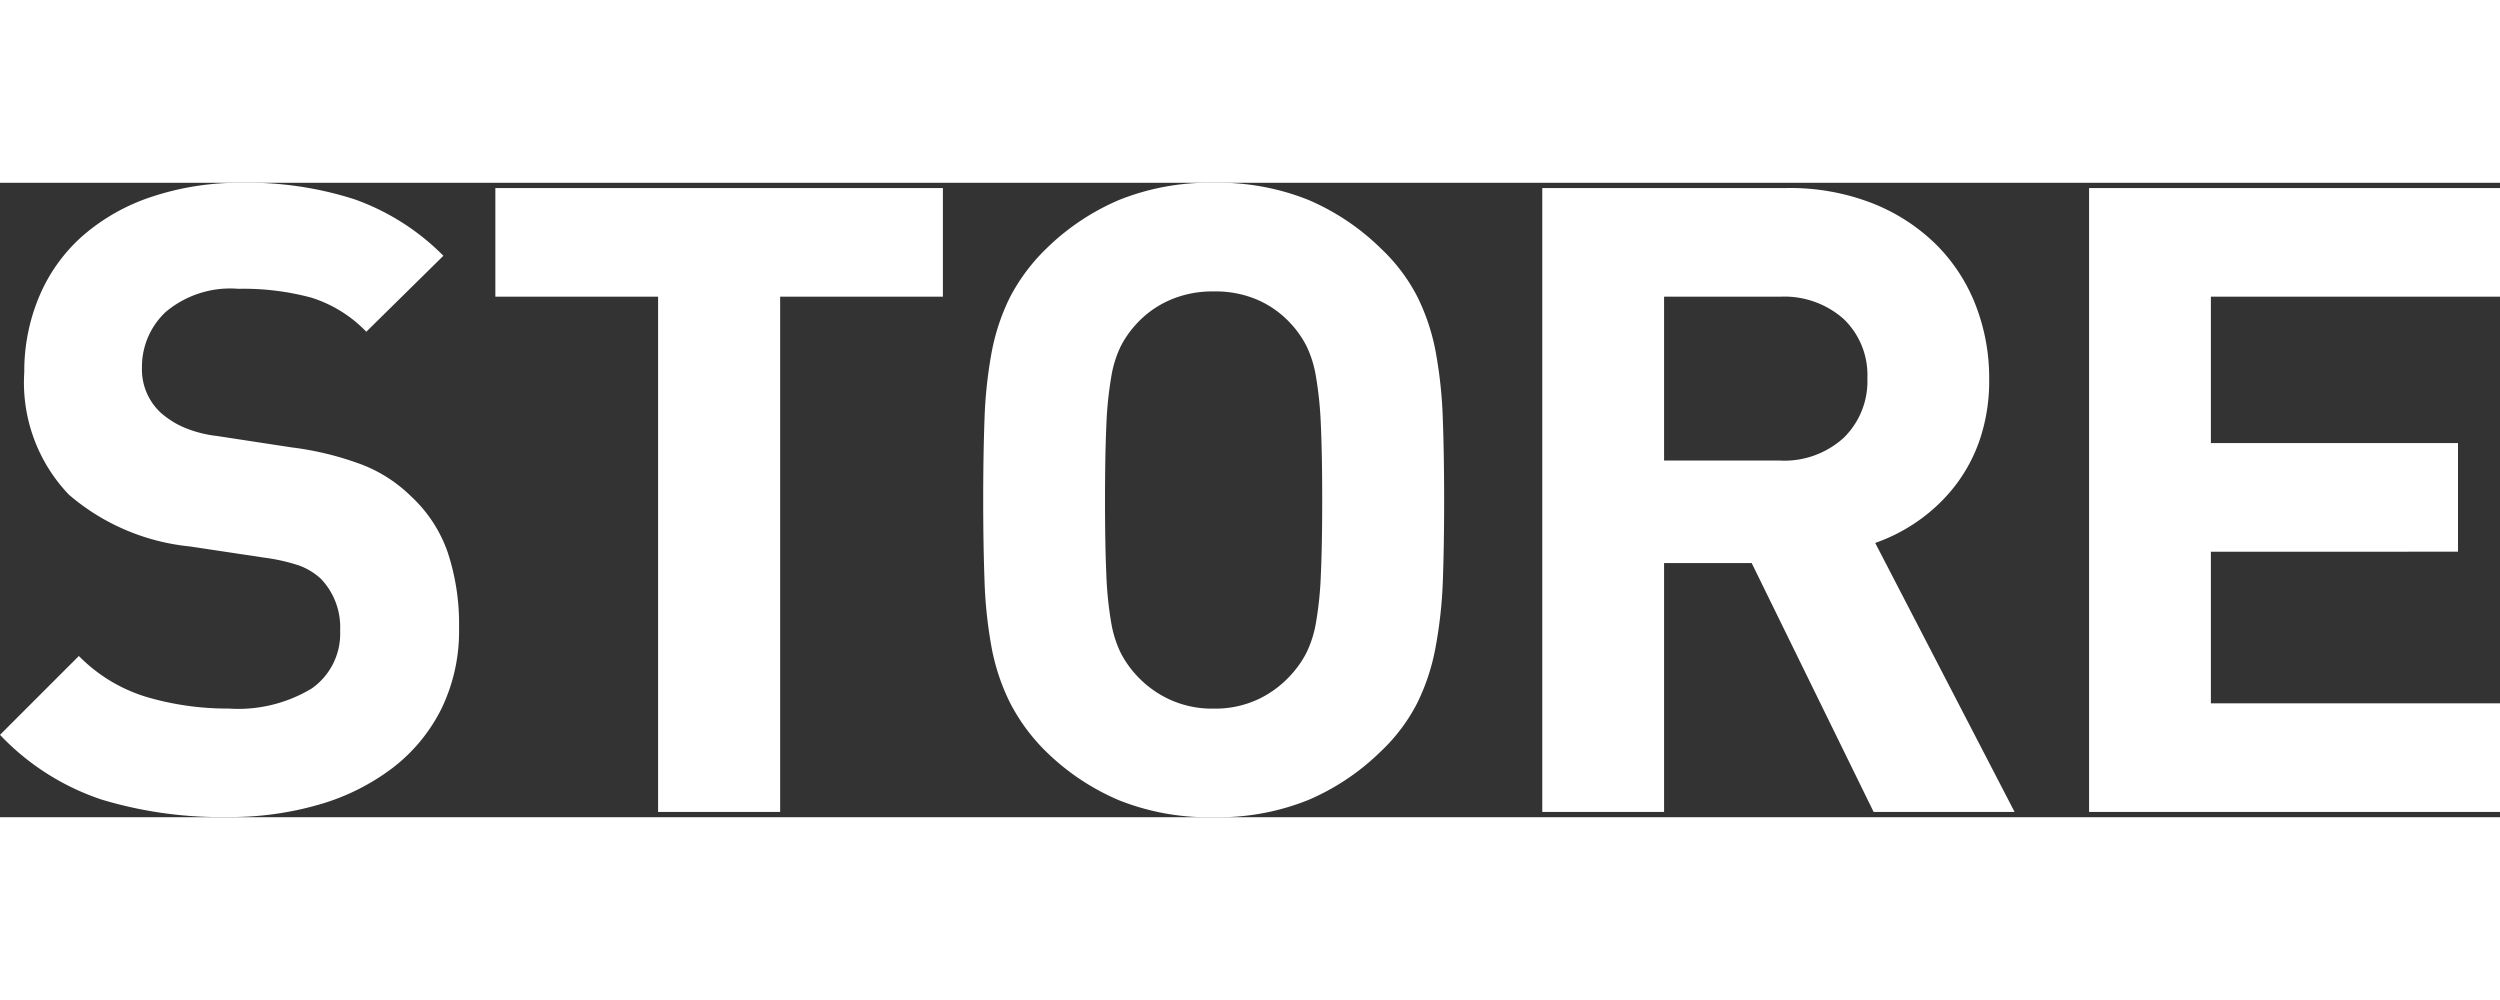
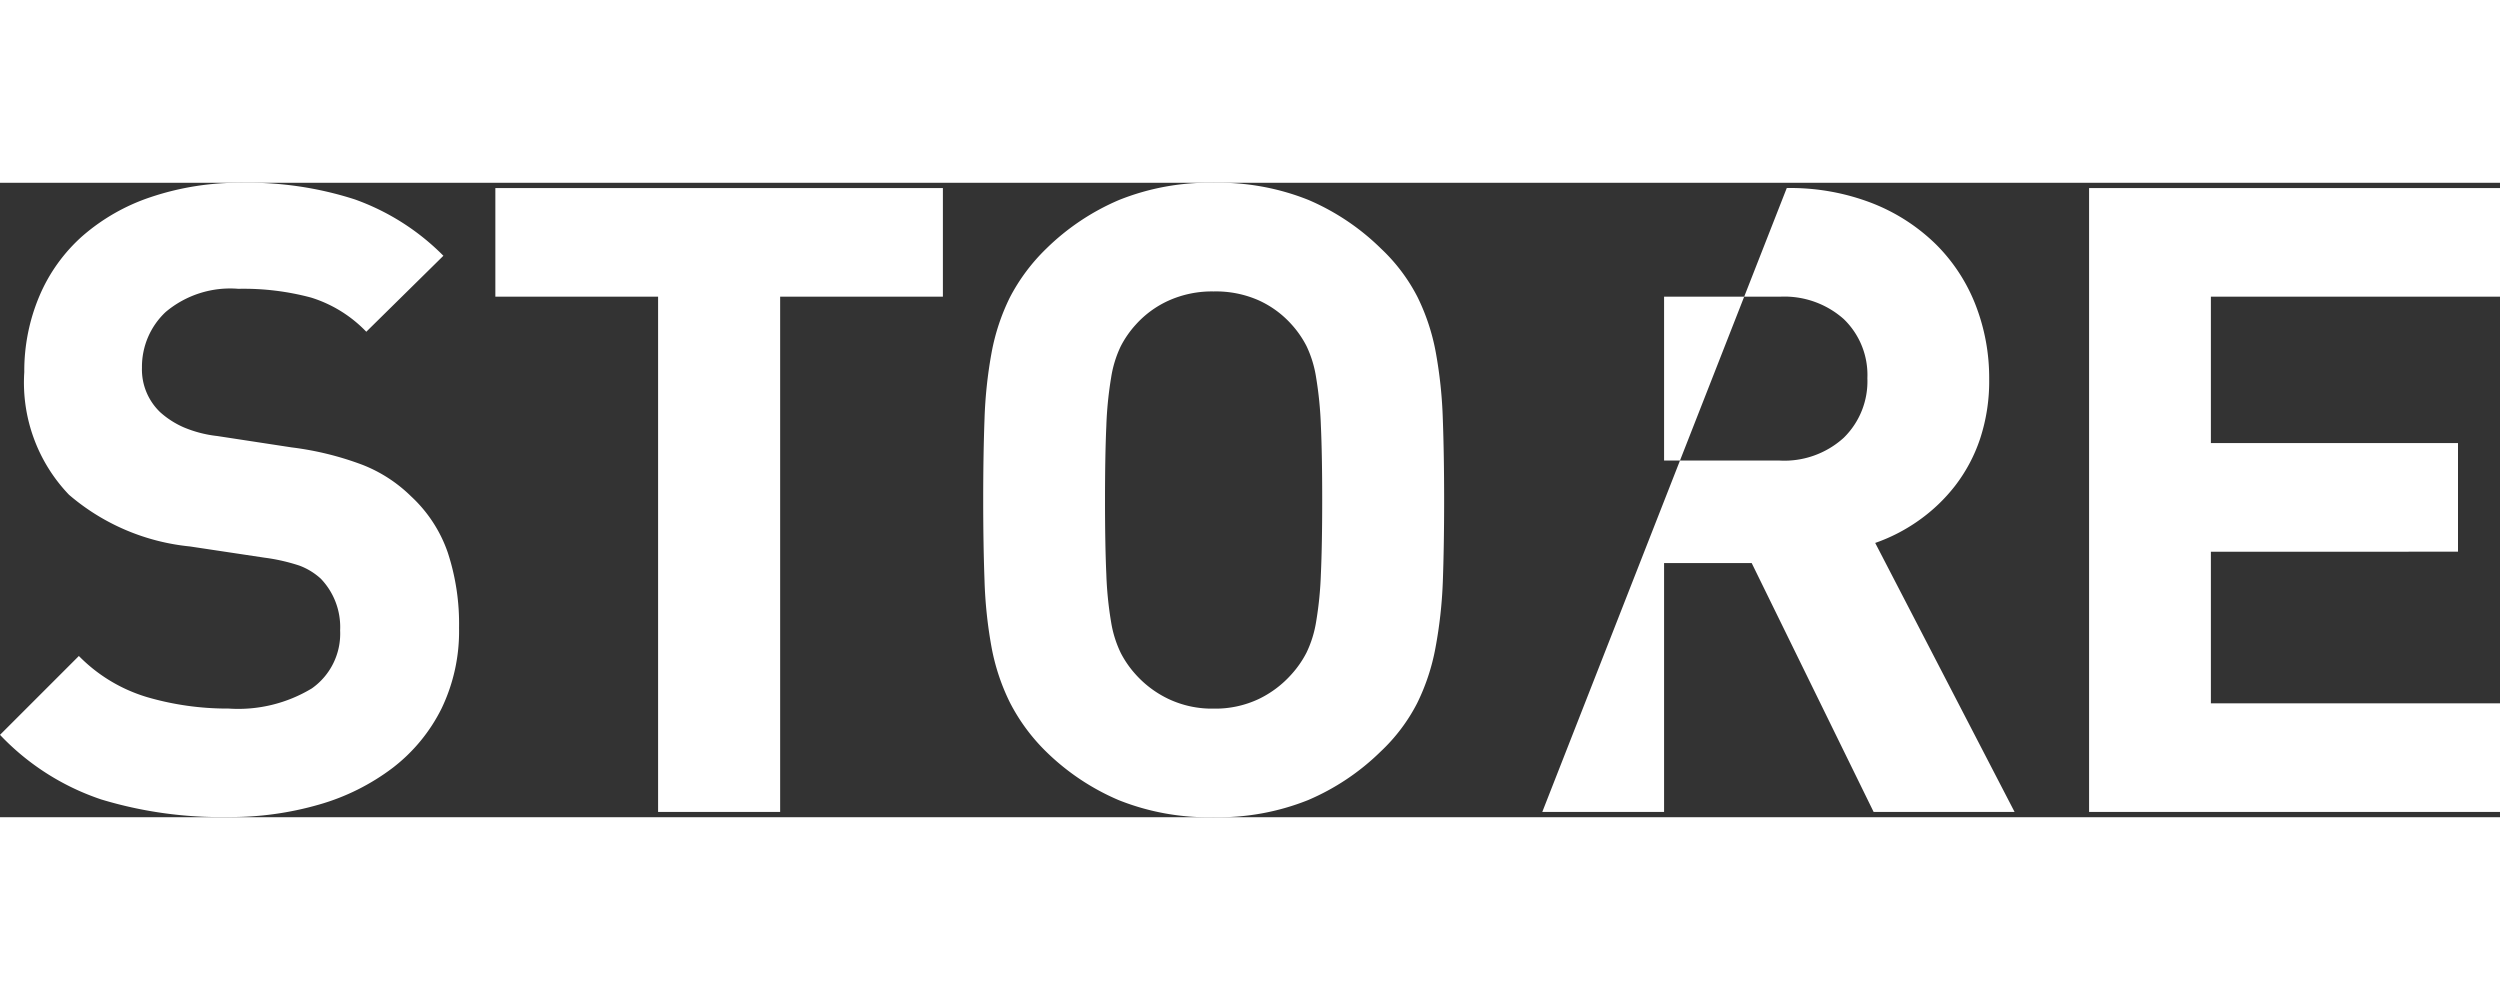
<svg xmlns="http://www.w3.org/2000/svg" width="25" height="10" viewBox="0 0 39.941 10.136">
  <rect x="0" y="0" width="39.941" height="10.136" fill="#333333" stroke="none" />
-   <path id="路径_5057" data-name="路径 5057" d="M4.13-10.052a5.536,5.536,0,0,1,1.806.266,3.781,3.781,0,0,1,1.414.9L6.118-7.672a2.075,2.075,0,0,0-.882-.546,4.166,4.166,0,0,0-1.162-.14,1.6,1.6,0,0,0-1.162.371,1.2,1.2,0,0,0-.378.889.943.943,0,0,0,.294.714,1.407,1.407,0,0,0,.371.238,1.922,1.922,0,0,0,.539.14l1.19.182a4.9,4.9,0,0,1,1.134.28,2.3,2.3,0,0,1,.77.5,2.2,2.2,0,0,1,.588.9A3.645,3.645,0,0,1,7.6-2.94a2.843,2.843,0,0,1-.28,1.288,2.72,2.72,0,0,1-.777.945,3.567,3.567,0,0,1-1.176.588,5.085,5.085,0,0,1-1.463.2A6.577,6.577,0,0,1,1.883-.2,3.961,3.961,0,0,1,.266-1.232l1.26-1.26a2.548,2.548,0,0,0,1.092.658,4.572,4.572,0,0,0,1.3.182,2.273,2.273,0,0,0,1.33-.322A1.069,1.069,0,0,0,5.7-2.9a1.116,1.116,0,0,0-.308-.826,1.047,1.047,0,0,0-.343-.21,3,3,0,0,0-.553-.126L3.3-4.242a3.494,3.494,0,0,1-1.932-.826,2.591,2.591,0,0,1-.714-1.96A3.067,3.067,0,0,1,.9-8.253,2.676,2.676,0,0,1,1.582-9.2a3.2,3.2,0,0,1,1.092-.623A4.416,4.416,0,0,1,4.13-10.052Zm11.2,1.82h-2.6V0H10.78V-8.232h-2.6V-9.968H15.33Zm4.326-1.82a3.853,3.853,0,0,1,1.512.273A3.761,3.761,0,0,1,22.33-9a2.836,2.836,0,0,1,.581.77,3.374,3.374,0,0,1,.294.889,7.162,7.162,0,0,1,.112,1.064q.021.581.021,1.3t-.021,1.3A7.162,7.162,0,0,1,23.2-2.625a3.374,3.374,0,0,1-.294.889,2.836,2.836,0,0,1-.581.77,3.761,3.761,0,0,1-1.162.777,3.853,3.853,0,0,1-1.512.273,3.853,3.853,0,0,1-1.512-.273,3.761,3.761,0,0,1-1.162-.777A3.042,3.042,0,0,1,16.4-1.75a3.374,3.374,0,0,1-.294-.889A7.131,7.131,0,0,1,15.995-3.7q-.021-.574-.021-1.288t.021-1.288a7.131,7.131,0,0,1,.112-1.057,3.374,3.374,0,0,1,.294-.889A3.042,3.042,0,0,1,16.982-9a3.761,3.761,0,0,1,1.162-.777A3.853,3.853,0,0,1,19.656-10.052Zm0,1.736a1.687,1.687,0,0,0-.721.147,1.58,1.58,0,0,0-.525.385,1.607,1.607,0,0,0-.238.343,1.789,1.789,0,0,0-.154.5,5.958,5.958,0,0,0-.077.777q-.021.469-.021,1.183T17.941-3.8a5.751,5.751,0,0,0,.077.77,1.785,1.785,0,0,0,.154.49,1.607,1.607,0,0,0,.238.343,1.665,1.665,0,0,0,.525.392,1.621,1.621,0,0,0,.721.154,1.621,1.621,0,0,0,.721-.154A1.665,1.665,0,0,0,20.9-2.2a1.607,1.607,0,0,0,.238-.343,1.785,1.785,0,0,0,.154-.49,5.751,5.751,0,0,0,.077-.77q.021-.469.021-1.183t-.021-1.183a5.958,5.958,0,0,0-.077-.777,1.789,1.789,0,0,0-.154-.5,1.607,1.607,0,0,0-.238-.343,1.58,1.58,0,0,0-.525-.385A1.687,1.687,0,0,0,19.656-8.316Zm9.156-1.652a3.615,3.615,0,0,1,1.372.245,3.029,3.029,0,0,1,1.015.658,2.793,2.793,0,0,1,.63.966,3.209,3.209,0,0,1,.217,1.183,2.934,2.934,0,0,1-.147.959,2.551,2.551,0,0,1-.4.749,2.718,2.718,0,0,1-.581.553,2.791,2.791,0,0,1-.693.357L32.452,0H30.2L28.252-3.976h-1.4V0H24.906V-9.968Zm-1.96,1.736v2.618H28.7a1.411,1.411,0,0,0,1.022-.364A1.262,1.262,0,0,0,30.1-6.93a1.239,1.239,0,0,0-.378-.945A1.428,1.428,0,0,0,28.7-8.232Zm13.356,0h-4.62v2.338h3.948v1.736H35.588v2.422h4.62V0H33.642V-9.968h6.566Z" transform="translate(-0.266 10.052)" fill="#fff" />
+   <path id="路径_5057" data-name="路径 5057" d="M4.13-10.052a5.536,5.536,0,0,1,1.806.266,3.781,3.781,0,0,1,1.414.9L6.118-7.672a2.075,2.075,0,0,0-.882-.546,4.166,4.166,0,0,0-1.162-.14,1.6,1.6,0,0,0-1.162.371,1.2,1.2,0,0,0-.378.889.943.943,0,0,0,.294.714,1.407,1.407,0,0,0,.371.238,1.922,1.922,0,0,0,.539.14l1.19.182a4.9,4.9,0,0,1,1.134.28,2.3,2.3,0,0,1,.77.5,2.2,2.2,0,0,1,.588.9A3.645,3.645,0,0,1,7.6-2.94a2.843,2.843,0,0,1-.28,1.288,2.72,2.72,0,0,1-.777.945,3.567,3.567,0,0,1-1.176.588,5.085,5.085,0,0,1-1.463.2A6.577,6.577,0,0,1,1.883-.2,3.961,3.961,0,0,1,.266-1.232l1.26-1.26a2.548,2.548,0,0,0,1.092.658,4.572,4.572,0,0,0,1.3.182,2.273,2.273,0,0,0,1.33-.322A1.069,1.069,0,0,0,5.7-2.9a1.116,1.116,0,0,0-.308-.826,1.047,1.047,0,0,0-.343-.21,3,3,0,0,0-.553-.126L3.3-4.242a3.494,3.494,0,0,1-1.932-.826,2.591,2.591,0,0,1-.714-1.96A3.067,3.067,0,0,1,.9-8.253,2.676,2.676,0,0,1,1.582-9.2a3.2,3.2,0,0,1,1.092-.623A4.416,4.416,0,0,1,4.13-10.052Zm11.2,1.82h-2.6V0H10.78V-8.232h-2.6V-9.968H15.33Zm4.326-1.82a3.853,3.853,0,0,1,1.512.273A3.761,3.761,0,0,1,22.33-9a2.836,2.836,0,0,1,.581.77,3.374,3.374,0,0,1,.294.889,7.162,7.162,0,0,1,.112,1.064q.021.581.021,1.3t-.021,1.3A7.162,7.162,0,0,1,23.2-2.625a3.374,3.374,0,0,1-.294.889,2.836,2.836,0,0,1-.581.77,3.761,3.761,0,0,1-1.162.777,3.853,3.853,0,0,1-1.512.273,3.853,3.853,0,0,1-1.512-.273,3.761,3.761,0,0,1-1.162-.777A3.042,3.042,0,0,1,16.4-1.75a3.374,3.374,0,0,1-.294-.889A7.131,7.131,0,0,1,15.995-3.7q-.021-.574-.021-1.288t.021-1.288a7.131,7.131,0,0,1,.112-1.057,3.374,3.374,0,0,1,.294-.889A3.042,3.042,0,0,1,16.982-9a3.761,3.761,0,0,1,1.162-.777A3.853,3.853,0,0,1,19.656-10.052Zm0,1.736a1.687,1.687,0,0,0-.721.147,1.58,1.58,0,0,0-.525.385,1.607,1.607,0,0,0-.238.343,1.789,1.789,0,0,0-.154.5,5.958,5.958,0,0,0-.077.777q-.021.469-.021,1.183T17.941-3.8a5.751,5.751,0,0,0,.077.77,1.785,1.785,0,0,0,.154.49,1.607,1.607,0,0,0,.238.343,1.665,1.665,0,0,0,.525.392,1.621,1.621,0,0,0,.721.154,1.621,1.621,0,0,0,.721-.154A1.665,1.665,0,0,0,20.9-2.2a1.607,1.607,0,0,0,.238-.343,1.785,1.785,0,0,0,.154-.49,5.751,5.751,0,0,0,.077-.77q.021-.469.021-1.183t-.021-1.183a5.958,5.958,0,0,0-.077-.777,1.789,1.789,0,0,0-.154-.5,1.607,1.607,0,0,0-.238-.343,1.58,1.58,0,0,0-.525-.385A1.687,1.687,0,0,0,19.656-8.316Zm9.156-1.652a3.615,3.615,0,0,1,1.372.245,3.029,3.029,0,0,1,1.015.658,2.793,2.793,0,0,1,.63.966,3.209,3.209,0,0,1,.217,1.183,2.934,2.934,0,0,1-.147.959,2.551,2.551,0,0,1-.4.749,2.718,2.718,0,0,1-.581.553,2.791,2.791,0,0,1-.693.357L32.452,0H30.2L28.252-3.976h-1.4V0H24.906Zm-1.96,1.736v2.618H28.7a1.411,1.411,0,0,0,1.022-.364A1.262,1.262,0,0,0,30.1-6.93a1.239,1.239,0,0,0-.378-.945A1.428,1.428,0,0,0,28.7-8.232Zm13.356,0h-4.62v2.338h3.948v1.736H35.588v2.422h4.62V0H33.642V-9.968h6.566Z" transform="translate(-0.266 10.052)" fill="#fff" />
</svg>